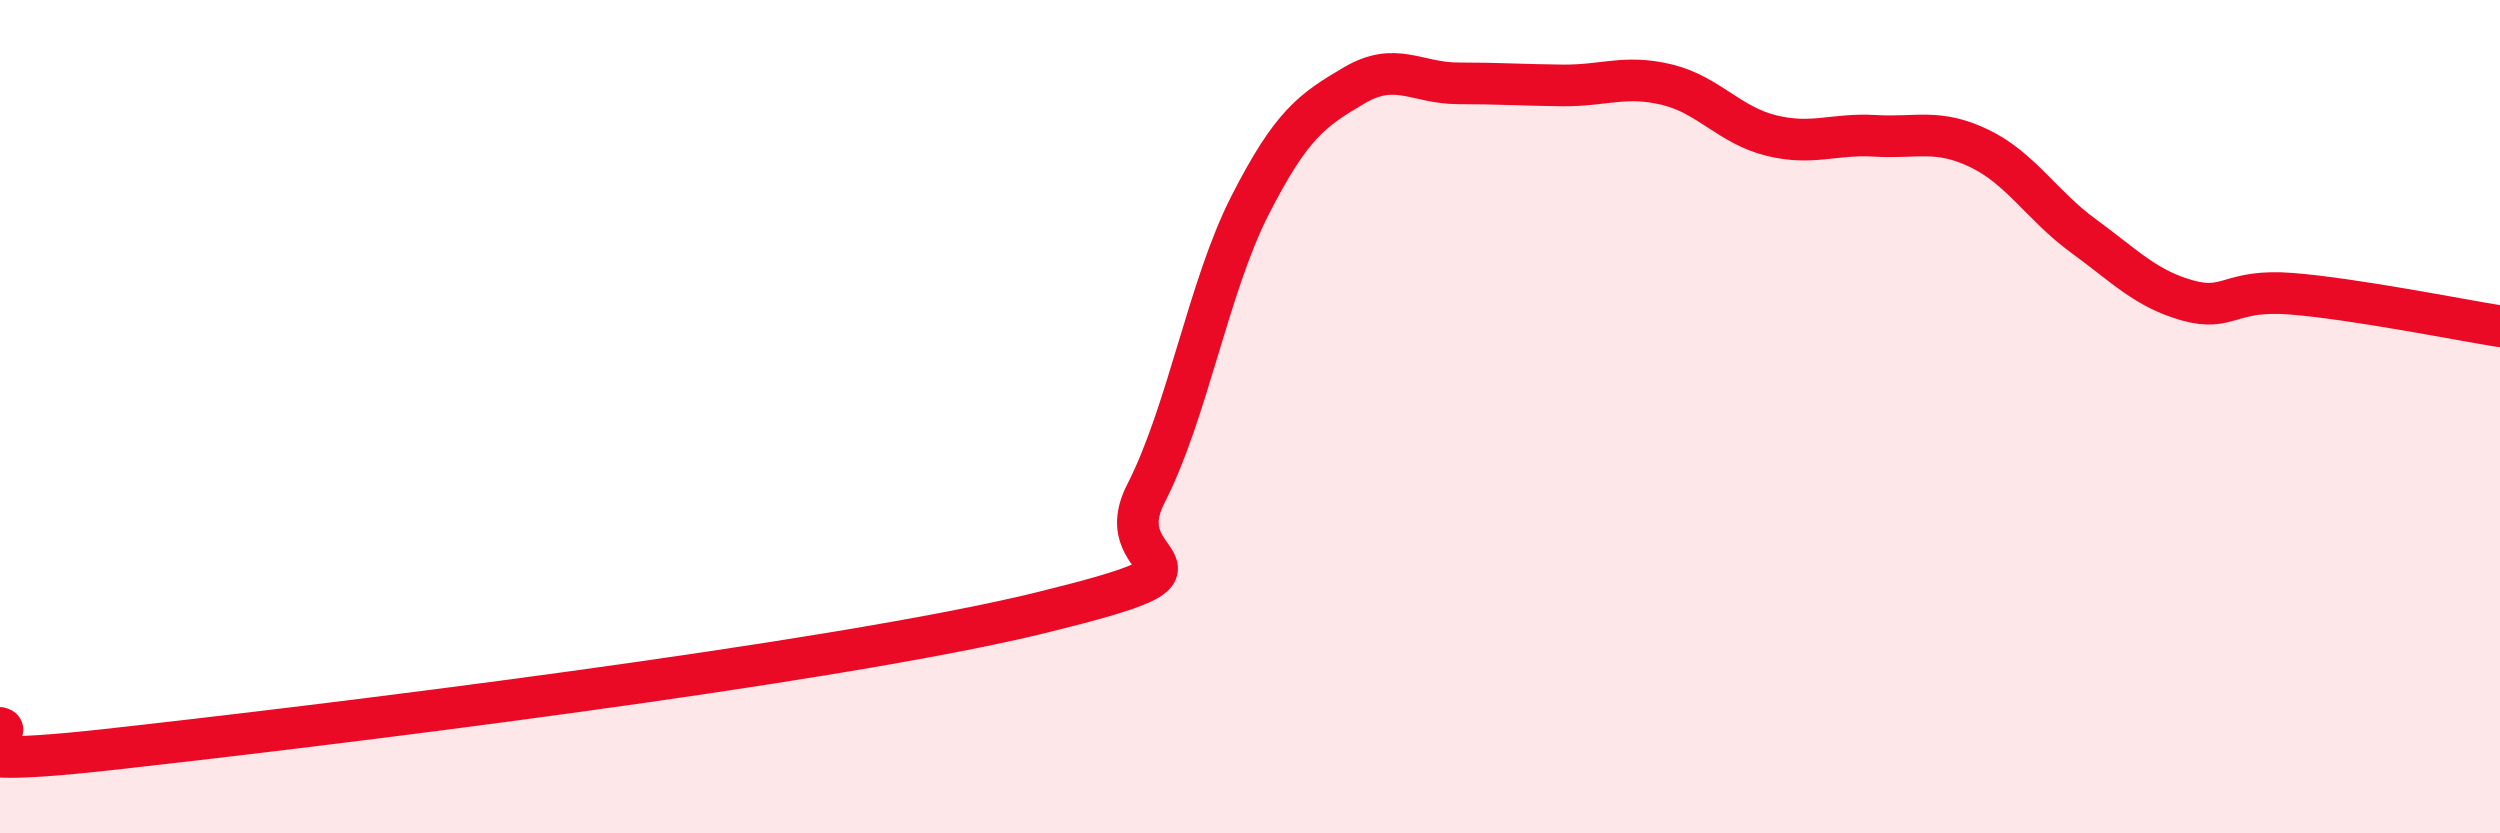
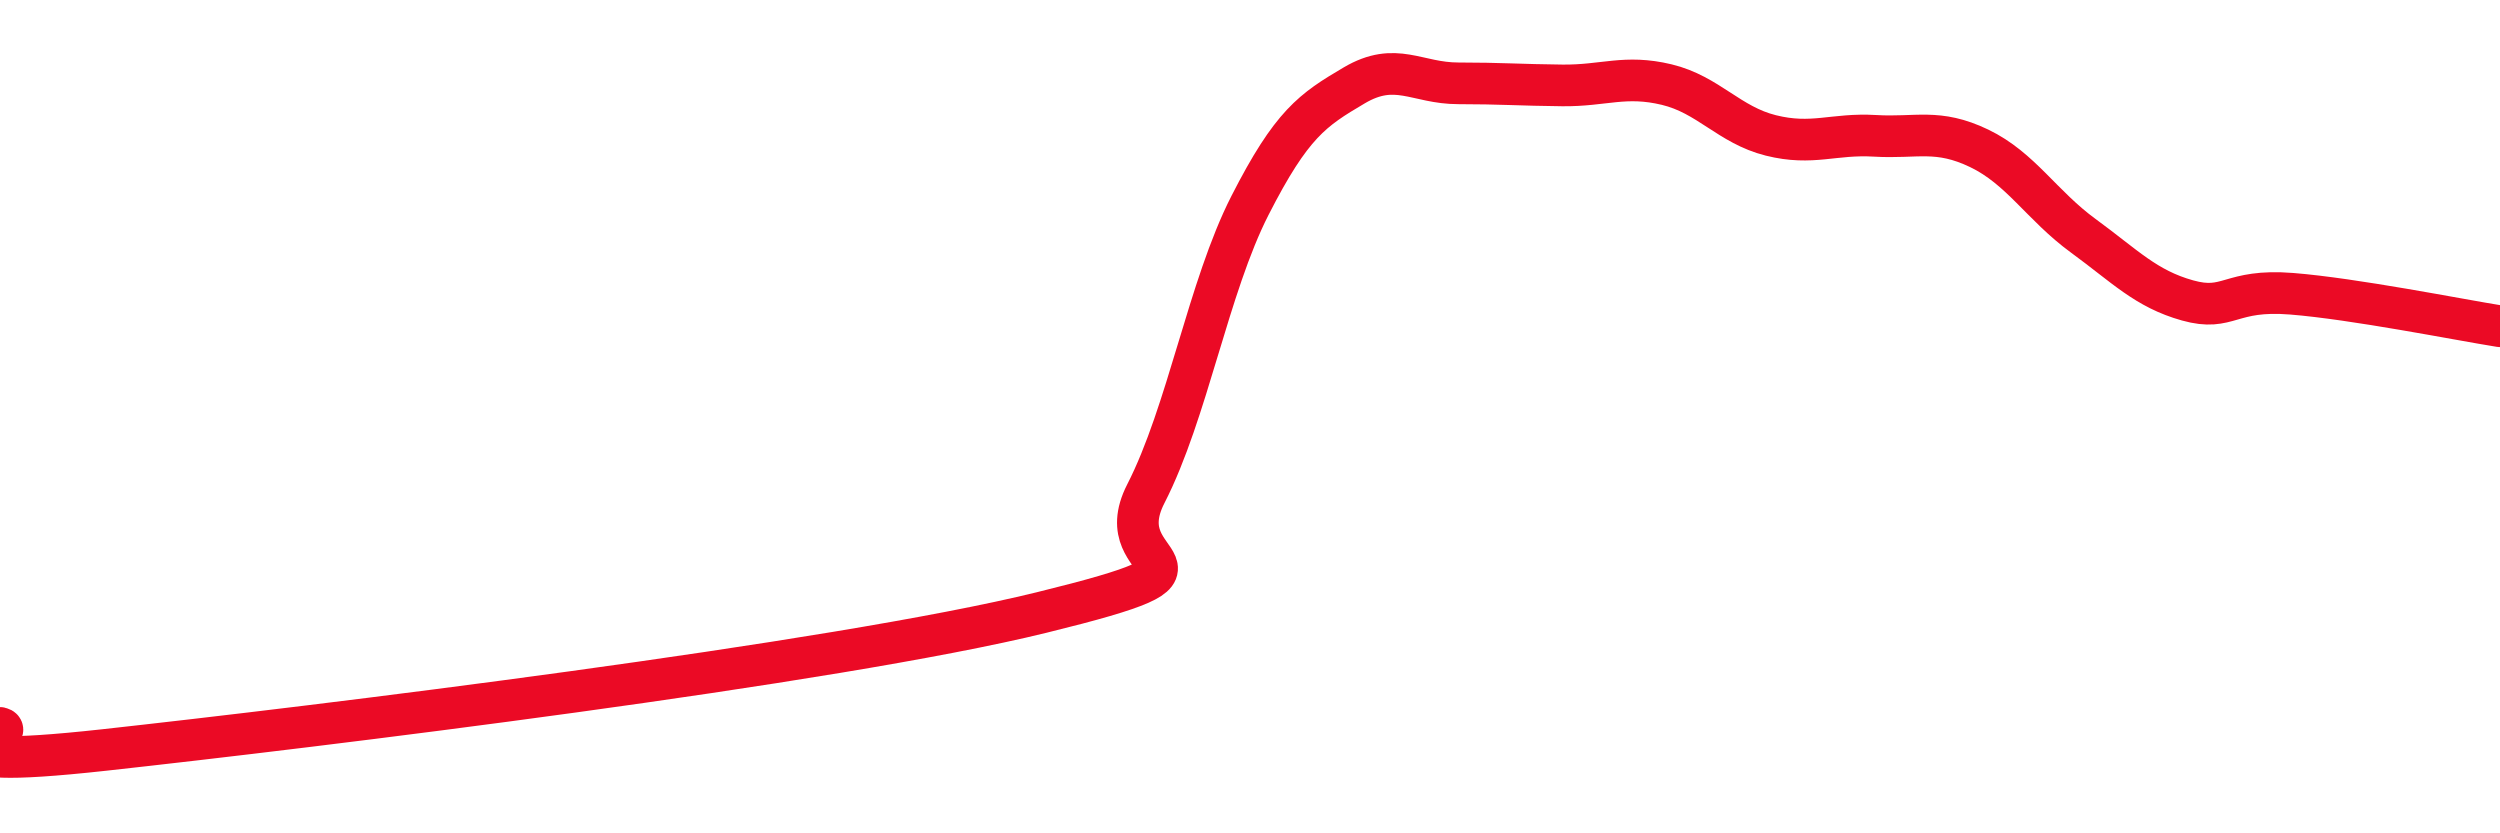
<svg xmlns="http://www.w3.org/2000/svg" width="60" height="20" viewBox="0 0 60 20">
-   <path d="M 0,17.47 C 0.5,17.58 -2.5,18.55 2.5,18 C 7.5,17.45 20,15.93 25,14.7 C 30,13.47 26.5,13.8 27.5,11.85 C 28.5,9.9 29,6.89 30,4.93 C 31,2.97 31.5,2.64 32.5,2.05 C 33.5,1.46 34,2 35,2 C 36,2 36.5,2.04 37.5,2.05 C 38.5,2.06 39,1.79 40,2.03 C 41,2.27 41.5,3 42.5,3.25 C 43.5,3.5 44,3.2 45,3.26 C 46,3.32 46.5,3.08 47.5,3.56 C 48.5,4.04 49,4.93 50,5.66 C 51,6.39 51.5,6.93 52.5,7.21 C 53.5,7.49 53.5,6.93 55,7.05 C 56.5,7.17 59,7.67 60,7.83L60 20L0 20Z" fill="#EB0A25" opacity="0.1" stroke-linecap="round" stroke-linejoin="round" />
  <path d="M 0,17.47 C 0.5,17.58 -2.5,18.55 2.5,18 C 7.5,17.45 20,15.93 25,14.7 C 30,13.47 26.5,13.8 27.5,11.85 C 28.5,9.9 29,6.89 30,4.93 C 31,2.97 31.5,2.64 32.5,2.05 C 33.5,1.46 34,2 35,2 C 36,2 36.5,2.04 37.5,2.05 C 38.5,2.06 39,1.79 40,2.03 C 41,2.27 41.5,3 42.5,3.25 C 43.5,3.5 44,3.2 45,3.26 C 46,3.32 46.5,3.08 47.5,3.56 C 48.5,4.04 49,4.93 50,5.66 C 51,6.39 51.5,6.93 52.5,7.21 C 53.5,7.49 53.5,6.93 55,7.05 C 56.5,7.17 59,7.67 60,7.83" stroke="#EB0A25" stroke-width="1" fill="none" stroke-linecap="round" stroke-linejoin="round" />
</svg>